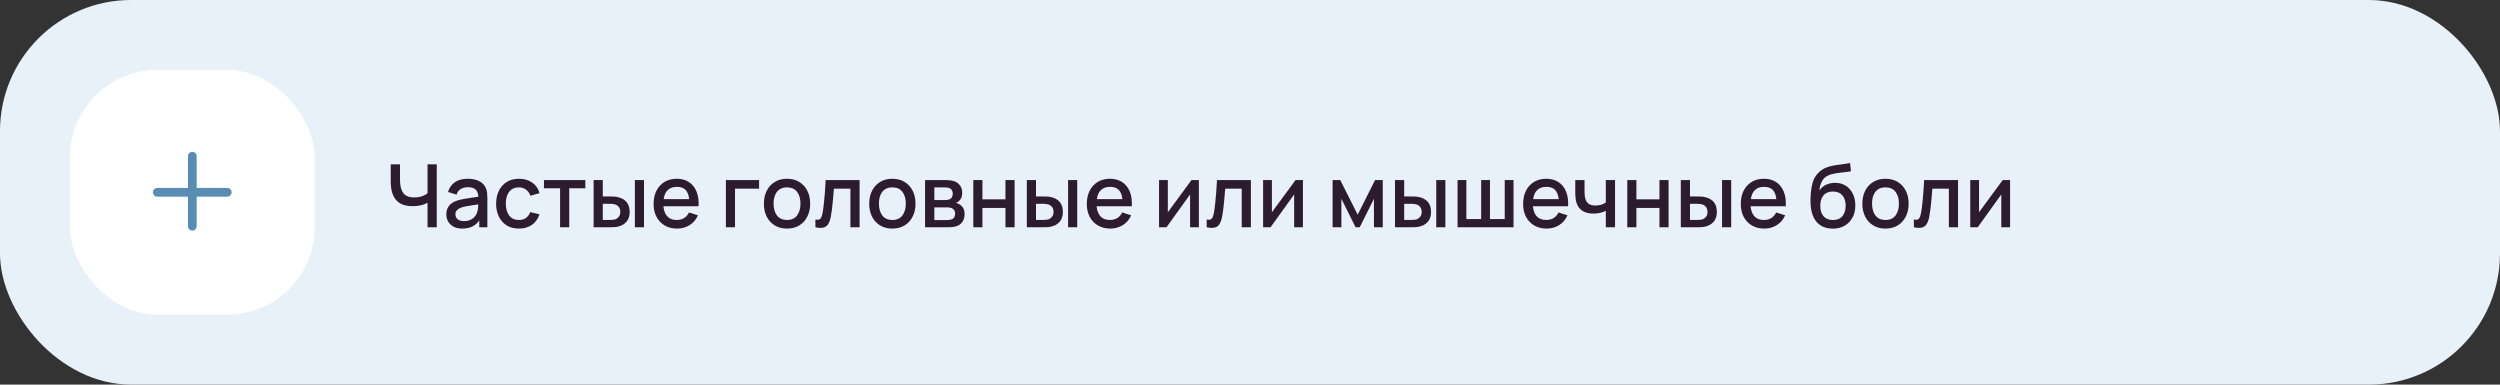
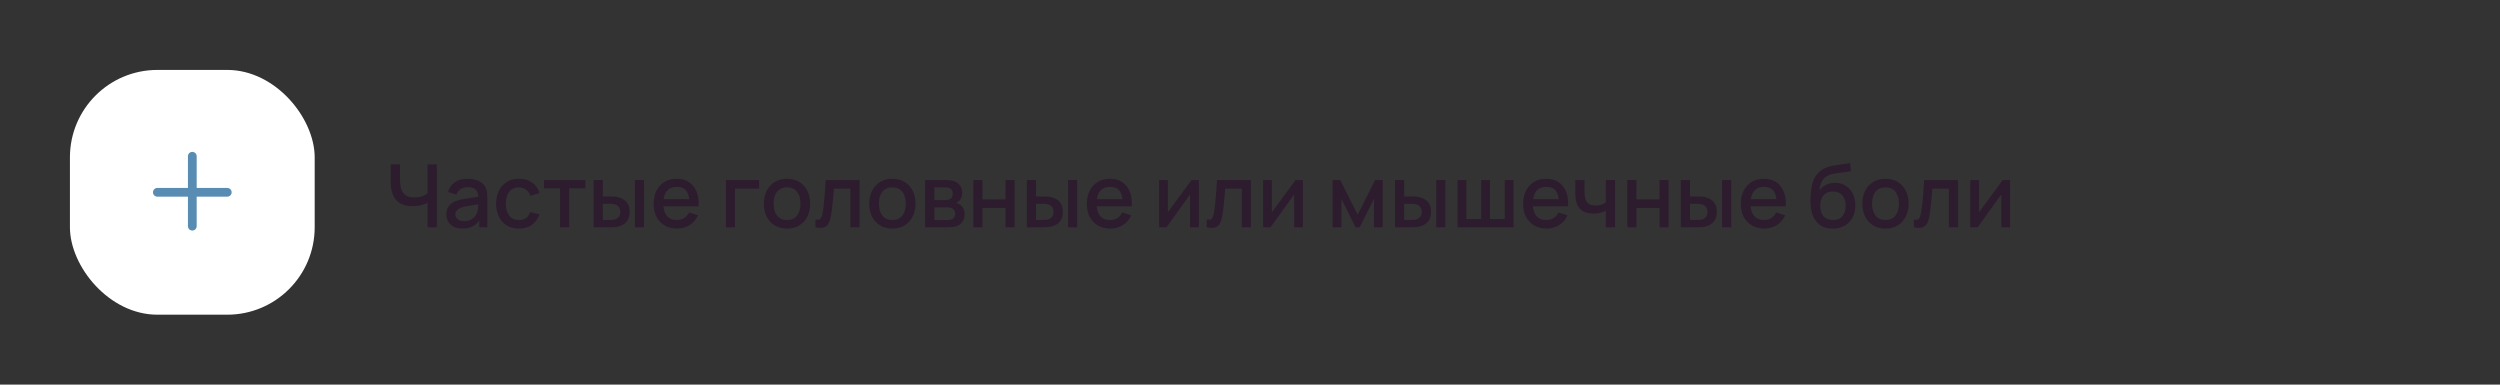
<svg xmlns="http://www.w3.org/2000/svg" width="572" height="88" viewBox="0 0 572 88" fill="none">
  <rect x="0" y="0" width="572" height="88" fill="#333333" stroke="none" />
-   <rect width="572" height="88" rx="30" fill="#E8F1F8" />
  <rect x="16" y="16" width="56" height="56" rx="20" fill="white" />
  <path fill-rule="evenodd" clip-rule="evenodd" d="M45 35.75C45 35.198 44.552 34.75 44 34.75C43.448 34.75 43 35.198 43 35.75V43H36C35.448 43 35 43.448 35 44C35 44.552 35.448 45 36 45H43V51.75C43 52.302 43.448 52.75 44 52.75C44.552 52.75 45 52.302 45 51.75V45H52C52.552 45 53 44.552 53 44C53 43.448 52.552 43 52 43H45V35.75Z" fill="#588CB3" />
-   <path d="M97.82 52V45.48L98.21 46.11C97.803 46.437 97.263 46.697 96.59 46.89C95.917 47.077 95.187 47.17 94.4 47.17C93.173 47.17 92.193 46.937 91.46 46.47C90.733 45.997 90.207 45.347 89.88 44.52C89.56 43.693 89.4 42.743 89.4 41.67V37.6H91.52V41C91.52 41.553 91.56 42.08 91.64 42.58C91.72 43.08 91.873 43.527 92.1 43.92C92.327 44.307 92.657 44.613 93.09 44.84C93.523 45.06 94.09 45.17 94.79 45.17C95.603 45.17 96.3 45.04 96.88 44.78C97.46 44.513 97.877 44.23 98.13 43.93L97.82 45.13V37.6H99.93V52H97.82ZM105.77 52.3C104.97 52.3 104.3 52.153 103.76 51.86C103.22 51.56 102.81 51.167 102.53 50.68C102.257 50.187 102.12 49.647 102.12 49.06C102.12 48.513 102.217 48.033 102.41 47.62C102.604 47.207 102.89 46.857 103.27 46.57C103.65 46.277 104.117 46.04 104.67 45.86C105.15 45.72 105.694 45.597 106.3 45.49C106.907 45.383 107.544 45.283 108.21 45.19C108.884 45.097 109.55 45.003 110.21 44.91L109.45 45.33C109.464 44.483 109.284 43.857 108.91 43.45C108.544 43.037 107.91 42.83 107.01 42.83C106.444 42.83 105.924 42.963 105.45 43.23C104.977 43.49 104.647 43.923 104.46 44.53L102.51 43.93C102.777 43.003 103.284 42.267 104.03 41.72C104.784 41.173 105.784 40.9 107.03 40.9C107.997 40.9 108.837 41.067 109.55 41.4C110.27 41.727 110.797 42.247 111.13 42.96C111.304 43.313 111.41 43.687 111.45 44.08C111.49 44.473 111.51 44.897 111.51 45.35V52H109.66V49.53L110.02 49.85C109.574 50.677 109.004 51.293 108.31 51.7C107.624 52.1 106.777 52.3 105.77 52.3ZM106.14 50.59C106.734 50.59 107.244 50.487 107.67 50.28C108.097 50.067 108.44 49.797 108.7 49.47C108.96 49.143 109.13 48.803 109.21 48.45C109.324 48.13 109.387 47.77 109.4 47.37C109.42 46.97 109.43 46.65 109.43 46.41L110.11 46.66C109.45 46.76 108.85 46.85 108.31 46.93C107.77 47.01 107.28 47.09 106.84 47.17C106.407 47.243 106.02 47.333 105.68 47.44C105.394 47.54 105.137 47.66 104.91 47.8C104.69 47.94 104.514 48.11 104.38 48.31C104.254 48.51 104.19 48.753 104.19 49.04C104.19 49.32 104.26 49.58 104.4 49.82C104.54 50.053 104.754 50.24 105.04 50.38C105.327 50.52 105.694 50.59 106.14 50.59ZM118.727 52.3C117.62 52.3 116.68 52.053 115.907 51.56C115.134 51.067 114.54 50.39 114.127 49.53C113.72 48.67 113.514 47.693 113.507 46.6C113.514 45.487 113.727 44.503 114.147 43.65C114.567 42.79 115.167 42.117 115.947 41.63C116.727 41.143 117.664 40.9 118.757 40.9C119.937 40.9 120.944 41.193 121.777 41.78C122.617 42.367 123.17 43.17 123.437 44.19L121.357 44.79C121.15 44.183 120.81 43.713 120.337 43.38C119.87 43.04 119.334 42.87 118.727 42.87C118.04 42.87 117.477 43.033 117.037 43.36C116.597 43.68 116.27 44.12 116.057 44.68C115.844 45.24 115.734 45.88 115.727 46.6C115.734 47.713 115.987 48.613 116.487 49.3C116.994 49.987 117.74 50.33 118.727 50.33C119.4 50.33 119.944 50.177 120.357 49.87C120.777 49.557 121.097 49.11 121.317 48.53L123.437 49.03C123.084 50.083 122.5 50.893 121.687 51.46C120.874 52.02 119.887 52.3 118.727 52.3ZM128.147 52V43.08H124.457V41.2H133.927V43.08H130.237V52H128.147ZM135.816 52V41.2H137.916V44.95H139.336C139.642 44.95 139.972 44.957 140.326 44.97C140.679 44.983 140.979 45.017 141.226 45.07C141.806 45.19 142.309 45.39 142.736 45.67C143.162 45.95 143.489 46.323 143.716 46.79C143.949 47.25 144.066 47.817 144.066 48.49C144.066 49.43 143.822 50.18 143.336 50.74C142.849 51.293 142.189 51.667 141.356 51.86C141.089 51.92 140.772 51.96 140.406 51.98C140.046 51.993 139.712 52 139.406 52H135.816ZM137.916 50.32H139.526C139.699 50.32 139.892 50.313 140.106 50.3C140.319 50.287 140.516 50.257 140.696 50.21C141.009 50.117 141.292 49.927 141.546 49.64C141.799 49.353 141.926 48.97 141.926 48.49C141.926 47.997 141.799 47.603 141.546 47.31C141.299 47.017 140.986 46.827 140.606 46.74C140.432 46.693 140.249 46.663 140.056 46.65C139.869 46.637 139.692 46.63 139.526 46.63H137.916V50.32ZM145.256 52V41.2H147.346V52H145.256ZM154.932 52.3C153.859 52.3 152.916 52.067 152.102 51.6C151.296 51.127 150.666 50.47 150.212 49.63C149.766 48.783 149.542 47.803 149.542 46.69C149.542 45.51 149.762 44.487 150.202 43.62C150.649 42.753 151.269 42.083 152.062 41.61C152.856 41.137 153.779 40.9 154.832 40.9C155.932 40.9 156.869 41.157 157.642 41.67C158.416 42.177 158.992 42.9 159.372 43.84C159.759 44.78 159.912 45.897 159.832 47.19H157.742V46.43C157.729 45.177 157.489 44.25 157.022 43.65C156.562 43.05 155.859 42.75 154.912 42.75C153.866 42.75 153.079 43.08 152.552 43.74C152.026 44.4 151.762 45.353 151.762 46.6C151.762 47.787 152.026 48.707 152.552 49.36C153.079 50.007 153.839 50.33 154.832 50.33C155.486 50.33 156.049 50.183 156.522 49.89C157.002 49.59 157.376 49.163 157.642 48.61L159.692 49.26C159.272 50.227 158.636 50.977 157.782 51.51C156.929 52.037 155.979 52.3 154.932 52.3ZM151.082 47.19V45.56H158.792V47.19H151.082ZM166.08 52V41.2H173.68V43.17H168.17V52H166.08ZM180.067 52.3C178.987 52.3 178.05 52.057 177.257 51.57C176.463 51.083 175.85 50.413 175.417 49.56C174.99 48.7 174.777 47.71 174.777 46.59C174.777 45.463 174.997 44.473 175.437 43.62C175.877 42.76 176.493 42.093 177.287 41.62C178.08 41.14 179.007 40.9 180.067 40.9C181.147 40.9 182.083 41.143 182.877 41.63C183.67 42.117 184.283 42.787 184.717 43.64C185.15 44.493 185.367 45.477 185.367 46.59C185.367 47.717 185.147 48.71 184.707 49.57C184.273 50.423 183.66 51.093 182.867 51.58C182.073 52.06 181.14 52.3 180.067 52.3ZM180.067 50.33C181.1 50.33 181.87 49.983 182.377 49.29C182.89 48.59 183.147 47.69 183.147 46.59C183.147 45.463 182.887 44.563 182.367 43.89C181.853 43.21 181.087 42.87 180.067 42.87C179.367 42.87 178.79 43.03 178.337 43.35C177.883 43.663 177.547 44.1 177.327 44.66C177.107 45.213 176.997 45.857 176.997 46.59C176.997 47.723 177.257 48.63 177.777 49.31C178.297 49.99 179.06 50.33 180.067 50.33ZM186.564 52V50.23C186.964 50.303 187.267 50.293 187.474 50.2C187.687 50.1 187.844 49.92 187.944 49.66C188.051 49.4 188.141 49.063 188.214 48.65C188.327 48.043 188.424 47.353 188.504 46.58C188.591 45.8 188.667 44.957 188.734 44.05C188.801 43.143 188.861 42.193 188.914 41.2H196.674V52H194.574V43.17H190.794C190.754 43.697 190.707 44.257 190.654 44.85C190.607 45.437 190.554 46.02 190.494 46.6C190.434 47.18 190.371 47.723 190.304 48.23C190.237 48.737 190.167 49.17 190.094 49.53C189.961 50.25 189.764 50.823 189.504 51.25C189.251 51.67 188.891 51.94 188.424 52.06C187.957 52.187 187.337 52.167 186.564 52ZM204.168 52.3C203.088 52.3 202.151 52.057 201.358 51.57C200.565 51.083 199.951 50.413 199.518 49.56C199.091 48.7 198.878 47.71 198.878 46.59C198.878 45.463 199.098 44.473 199.538 43.62C199.978 42.76 200.595 42.093 201.388 41.62C202.181 41.14 203.108 40.9 204.168 40.9C205.248 40.9 206.185 41.143 206.978 41.63C207.771 42.117 208.385 42.787 208.818 43.64C209.251 44.493 209.468 45.477 209.468 46.59C209.468 47.717 209.248 48.71 208.808 49.57C208.375 50.423 207.761 51.093 206.968 51.58C206.175 52.06 205.241 52.3 204.168 52.3ZM204.168 50.33C205.201 50.33 205.971 49.983 206.478 49.29C206.991 48.59 207.248 47.69 207.248 46.59C207.248 45.463 206.988 44.563 206.468 43.89C205.955 43.21 205.188 42.87 204.168 42.87C203.468 42.87 202.891 43.03 202.438 43.35C201.985 43.663 201.648 44.1 201.428 44.66C201.208 45.213 201.098 45.857 201.098 46.59C201.098 47.723 201.358 48.63 201.878 49.31C202.398 49.99 203.161 50.33 204.168 50.33ZM211.656 52V41.2H216.406C216.719 41.2 217.032 41.22 217.346 41.26C217.659 41.293 217.936 41.343 218.176 41.41C218.722 41.563 219.189 41.87 219.576 42.33C219.962 42.783 220.156 43.39 220.156 44.15C220.156 44.583 220.089 44.95 219.956 45.25C219.822 45.543 219.639 45.797 219.406 46.01C219.299 46.103 219.186 46.187 219.066 46.26C218.946 46.333 218.826 46.39 218.706 46.43C218.952 46.47 219.196 46.557 219.436 46.69C219.802 46.883 220.102 47.163 220.336 47.53C220.576 47.89 220.696 48.373 220.696 48.98C220.696 49.707 220.519 50.317 220.166 50.81C219.812 51.297 219.312 51.63 218.666 51.81C218.412 51.883 218.126 51.933 217.806 51.96C217.492 51.987 217.179 52 216.866 52H211.656ZM213.776 50.35H216.736C216.876 50.35 217.036 50.337 217.216 50.31C217.396 50.283 217.556 50.247 217.696 50.2C217.996 50.107 218.209 49.937 218.336 49.69C218.469 49.443 218.536 49.18 218.536 48.9C218.536 48.52 218.436 48.217 218.236 47.99C218.036 47.757 217.782 47.607 217.476 47.54C217.342 47.493 217.196 47.467 217.036 47.46C216.876 47.453 216.739 47.45 216.626 47.45H213.776V50.35ZM213.776 45.77H216.116C216.309 45.77 216.506 45.76 216.706 45.74C216.906 45.713 217.079 45.67 217.226 45.61C217.486 45.51 217.679 45.343 217.806 45.11C217.932 44.87 217.996 44.61 217.996 44.33C217.996 44.023 217.926 43.75 217.786 43.51C217.646 43.27 217.436 43.103 217.156 43.01C216.962 42.943 216.739 42.907 216.486 42.9C216.239 42.887 216.082 42.88 216.016 42.88H213.776V45.77ZM222.691 52V41.2H224.781V45.61H230.051V41.2H232.141V52H230.051V47.58H224.781V52H222.691ZM234.937 52V41.2H237.037V44.95H238.457C238.764 44.95 239.094 44.957 239.447 44.97C239.8 44.983 240.1 45.017 240.347 45.07C240.927 45.19 241.43 45.39 241.857 45.67C242.284 45.95 242.61 46.323 242.837 46.79C243.07 47.25 243.187 47.817 243.187 48.49C243.187 49.43 242.944 50.18 242.457 50.74C241.97 51.293 241.31 51.667 240.477 51.86C240.21 51.92 239.894 51.96 239.527 51.98C239.167 51.993 238.834 52 238.527 52H234.937ZM237.037 50.32H238.647C238.82 50.32 239.014 50.313 239.227 50.3C239.44 50.287 239.637 50.257 239.817 50.21C240.13 50.117 240.414 49.927 240.667 49.64C240.92 49.353 241.047 48.97 241.047 48.49C241.047 47.997 240.92 47.603 240.667 47.31C240.42 47.017 240.107 46.827 239.727 46.74C239.554 46.693 239.37 46.663 239.177 46.65C238.99 46.637 238.814 46.63 238.647 46.63H237.037V50.32ZM244.377 52V41.2H246.467V52H244.377ZM254.053 52.3C252.98 52.3 252.037 52.067 251.223 51.6C250.417 51.127 249.787 50.47 249.333 49.63C248.887 48.783 248.663 47.803 248.663 46.69C248.663 45.51 248.883 44.487 249.323 43.62C249.77 42.753 250.39 42.083 251.183 41.61C251.977 41.137 252.9 40.9 253.953 40.9C255.053 40.9 255.99 41.157 256.763 41.67C257.537 42.177 258.113 42.9 258.493 43.84C258.88 44.78 259.033 45.897 258.953 47.19H256.863V46.43C256.85 45.177 256.61 44.25 256.143 43.65C255.683 43.05 254.98 42.75 254.033 42.75C252.987 42.75 252.2 43.08 251.673 43.74C251.147 44.4 250.883 45.353 250.883 46.6C250.883 47.787 251.147 48.707 251.673 49.36C252.2 50.007 252.96 50.33 253.953 50.33C254.607 50.33 255.17 50.183 255.643 49.89C256.123 49.59 256.497 49.163 256.763 48.61L258.813 49.26C258.393 50.227 257.757 50.977 256.903 51.51C256.05 52.037 255.1 52.3 254.053 52.3ZM250.203 47.19V45.56H257.913V47.19H250.203ZM274.301 41.2V52H272.291V44.49L266.891 52H265.191V41.2H267.201V48.56L272.611 41.2H274.301ZM276.095 52V50.23C276.495 50.303 276.799 50.293 277.005 50.2C277.219 50.1 277.375 49.92 277.475 49.66C277.582 49.4 277.672 49.063 277.745 48.65C277.859 48.043 277.955 47.353 278.035 46.58C278.122 45.8 278.199 44.957 278.265 44.05C278.332 43.143 278.392 42.193 278.445 41.2H286.205V52H284.105V43.17H280.325C280.285 43.697 280.239 44.257 280.185 44.85C280.139 45.437 280.085 46.02 280.025 46.6C279.965 47.18 279.902 47.723 279.835 48.23C279.769 48.737 279.699 49.17 279.625 49.53C279.492 50.25 279.295 50.823 279.035 51.25C278.782 51.67 278.422 51.94 277.955 52.06C277.489 52.187 276.869 52.167 276.095 52ZM298.109 41.2V52H296.099V44.49L290.699 52H288.999V41.2H291.009V48.56L296.419 41.2H298.109ZM304.898 52V41.2H306.648L310.638 49.12L314.618 41.2H316.378V52H314.358V45.48L311.108 52H310.158L306.908 45.48V52H304.898ZM319.175 52V41.2H321.275V44.95H322.695C323.002 44.95 323.332 44.957 323.685 44.97C324.038 44.983 324.338 45.017 324.585 45.07C325.165 45.19 325.668 45.39 326.095 45.67C326.522 45.95 326.848 46.323 327.075 46.79C327.308 47.25 327.425 47.817 327.425 48.49C327.425 49.43 327.182 50.18 326.695 50.74C326.208 51.293 325.548 51.667 324.715 51.86C324.448 51.92 324.132 51.96 323.765 51.98C323.405 51.993 323.072 52 322.765 52H319.175ZM321.275 50.32H322.885C323.058 50.32 323.252 50.313 323.465 50.3C323.678 50.287 323.875 50.257 324.055 50.21C324.368 50.117 324.652 49.927 324.905 49.64C325.158 49.353 325.285 48.97 325.285 48.49C325.285 47.997 325.158 47.603 324.905 47.31C324.658 47.017 324.345 46.827 323.965 46.74C323.792 46.693 323.608 46.663 323.415 46.65C323.228 46.637 323.052 46.63 322.885 46.63H321.275V50.32ZM328.615 52V41.2H330.705V52H328.615ZM333.492 52V41.2H335.502V50.12H338.892V41.2H340.902V50.12H344.282V41.2H346.292V52H333.492ZM353.878 52.3C352.804 52.3 351.861 52.067 351.048 51.6C350.241 51.127 349.611 50.47 349.157 49.63C348.711 48.783 348.488 47.803 348.488 46.69C348.488 45.51 348.708 44.487 349.148 43.62C349.594 42.753 350.214 42.083 351.008 41.61C351.801 41.137 352.724 40.9 353.778 40.9C354.878 40.9 355.814 41.157 356.588 41.67C357.361 42.177 357.938 42.9 358.318 43.84C358.704 44.78 358.858 45.897 358.778 47.19H356.688V46.43C356.674 45.177 356.434 44.25 355.968 43.65C355.508 43.05 354.804 42.75 353.858 42.75C352.811 42.75 352.024 43.08 351.498 43.74C350.971 44.4 350.708 45.353 350.708 46.6C350.708 47.787 350.971 48.707 351.498 49.36C352.024 50.007 352.784 50.33 353.778 50.33C354.431 50.33 354.994 50.183 355.468 49.89C355.948 49.59 356.321 49.163 356.588 48.61L358.638 49.26C358.218 50.227 357.581 50.977 356.728 51.51C355.874 52.037 354.924 52.3 353.878 52.3ZM350.028 47.19V45.56H357.737V47.19H350.028ZM367.411 52V48.24C367.044 48.427 366.614 48.58 366.121 48.7C365.628 48.813 365.108 48.87 364.561 48.87C363.454 48.87 362.564 48.623 361.891 48.13C361.224 47.63 360.791 46.91 360.591 45.97C360.538 45.69 360.498 45.403 360.471 45.11C360.444 44.81 360.428 44.537 360.421 44.29C360.421 44.043 360.421 43.86 360.421 43.74V41.2H362.541V43.74C362.541 43.913 362.548 44.143 362.561 44.43C362.574 44.71 362.611 44.983 362.671 45.25C362.798 45.85 363.051 46.297 363.431 46.59C363.811 46.877 364.348 47.02 365.041 47.02C365.541 47.02 365.991 46.957 366.391 46.83C366.798 46.697 367.138 46.527 367.411 46.32V41.2H369.521V52H367.411ZM372.32 52V41.2H374.41V45.61H379.68V41.2H381.77V52H379.68V47.58H374.41V52H372.32ZM384.566 52V41.2H386.666V44.95H388.086C388.392 44.95 388.722 44.957 389.076 44.97C389.429 44.983 389.729 45.017 389.976 45.07C390.556 45.19 391.059 45.39 391.486 45.67C391.912 45.95 392.239 46.323 392.466 46.79C392.699 47.25 392.816 47.817 392.816 48.49C392.816 49.43 392.572 50.18 392.086 50.74C391.599 51.293 390.939 51.667 390.106 51.86C389.839 51.92 389.522 51.96 389.156 51.98C388.796 51.993 388.462 52 388.156 52H384.566ZM386.666 50.32H388.276C388.449 50.32 388.642 50.313 388.856 50.3C389.069 50.287 389.266 50.257 389.446 50.21C389.759 50.117 390.042 49.927 390.296 49.64C390.549 49.353 390.676 48.97 390.676 48.49C390.676 47.997 390.549 47.603 390.296 47.31C390.049 47.017 389.736 46.827 389.356 46.74C389.182 46.693 388.999 46.663 388.806 46.65C388.619 46.637 388.442 46.63 388.276 46.63H386.666V50.32ZM394.006 52V41.2H396.096V52H394.006ZM403.682 52.3C402.609 52.3 401.666 52.067 400.852 51.6C400.046 51.127 399.416 50.47 398.962 49.63C398.516 48.783 398.292 47.803 398.292 46.69C398.292 45.51 398.512 44.487 398.952 43.62C399.399 42.753 400.019 42.083 400.812 41.61C401.606 41.137 402.529 40.9 403.582 40.9C404.682 40.9 405.619 41.157 406.392 41.67C407.166 42.177 407.742 42.9 408.122 43.84C408.509 44.78 408.662 45.897 408.582 47.19H406.492V46.43C406.479 45.177 406.239 44.25 405.772 43.65C405.312 43.05 404.609 42.75 403.662 42.75C402.616 42.75 401.829 43.08 401.302 43.74C400.776 44.4 400.512 45.353 400.512 46.6C400.512 47.787 400.776 48.707 401.302 49.36C401.829 50.007 402.589 50.33 403.582 50.33C404.236 50.33 404.799 50.183 405.272 49.89C405.752 49.59 406.126 49.163 406.392 48.61L408.442 49.26C408.022 50.227 407.386 50.977 406.532 51.51C405.679 52.037 404.729 52.3 403.682 52.3ZM399.832 47.19V45.56H407.542V47.19H399.832ZM419.27 52.31C418.243 52.303 417.37 52.08 416.65 51.64C415.93 51.2 415.366 50.567 414.96 49.74C414.56 48.907 414.326 47.903 414.26 46.73C414.226 46.163 414.23 45.537 414.27 44.85C414.31 44.157 414.383 43.487 414.49 42.84C414.603 42.193 414.746 41.653 414.92 41.22C415.113 40.74 415.376 40.3 415.71 39.9C416.043 39.493 416.41 39.153 416.81 38.88C417.236 38.587 417.71 38.36 418.23 38.2C418.75 38.033 419.293 37.903 419.86 37.81C420.433 37.717 421.01 37.637 421.59 37.57C422.176 37.497 422.746 37.407 423.3 37.3L423.5 39.17C423.133 39.257 422.7 39.327 422.2 39.38C421.706 39.433 421.193 39.493 420.66 39.56C420.133 39.627 419.63 39.72 419.15 39.84C418.67 39.96 418.253 40.13 417.9 40.35C417.4 40.657 417.016 41.103 416.75 41.69C416.49 42.277 416.333 42.913 416.28 43.6C416.693 42.973 417.22 42.523 417.86 42.25C418.5 41.97 419.163 41.83 419.85 41.83C420.81 41.83 421.636 42.057 422.33 42.51C423.03 42.963 423.566 43.58 423.94 44.36C424.313 45.14 424.5 46.023 424.5 47.01C424.5 48.077 424.28 49.01 423.84 49.81C423.406 50.603 422.796 51.223 422.01 51.67C421.223 52.11 420.31 52.323 419.27 52.31ZM419.38 50.34C420.34 50.34 421.063 50.043 421.55 49.45C422.043 48.857 422.29 48.067 422.29 47.08C422.29 46.067 422.036 45.27 421.53 44.69C421.023 44.11 420.306 43.82 419.38 43.82C418.44 43.82 417.72 44.11 417.22 44.69C416.726 45.27 416.48 46.067 416.48 47.08C416.48 48.107 416.73 48.907 417.23 49.48C417.73 50.053 418.446 50.34 419.38 50.34ZM431.395 52.3C430.315 52.3 429.378 52.057 428.585 51.57C427.791 51.083 427.178 50.413 426.745 49.56C426.318 48.7 426.105 47.71 426.105 46.59C426.105 45.463 426.325 44.473 426.765 43.62C427.205 42.76 427.821 42.093 428.615 41.62C429.408 41.14 430.335 40.9 431.395 40.9C432.475 40.9 433.411 41.143 434.205 41.63C434.998 42.117 435.611 42.787 436.045 43.64C436.478 44.493 436.695 45.477 436.695 46.59C436.695 47.717 436.475 48.71 436.035 49.57C435.601 50.423 434.988 51.093 434.195 51.58C433.401 52.06 432.468 52.3 431.395 52.3ZM431.395 50.33C432.428 50.33 433.198 49.983 433.705 49.29C434.218 48.59 434.475 47.69 434.475 46.59C434.475 45.463 434.215 44.563 433.695 43.89C433.181 43.21 432.415 42.87 431.395 42.87C430.695 42.87 430.118 43.03 429.665 43.35C429.211 43.663 428.875 44.1 428.655 44.66C428.435 45.213 428.325 45.857 428.325 46.59C428.325 47.723 428.585 48.63 429.105 49.31C429.625 49.99 430.388 50.33 431.395 50.33ZM437.892 52V50.23C438.292 50.303 438.596 50.293 438.802 50.2C439.016 50.1 439.172 49.92 439.272 49.66C439.379 49.4 439.469 49.063 439.542 48.65C439.656 48.043 439.752 47.353 439.832 46.58C439.919 45.8 439.996 44.957 440.062 44.05C440.129 43.143 440.189 42.193 440.242 41.2H448.002V52H445.902V43.17H442.122C442.082 43.697 442.036 44.257 441.982 44.85C441.936 45.437 441.882 46.02 441.822 46.6C441.762 47.18 441.699 47.723 441.632 48.23C441.566 48.737 441.496 49.17 441.422 49.53C441.289 50.25 441.092 50.823 440.832 51.25C440.579 51.67 440.219 51.94 439.752 52.06C439.286 52.187 438.666 52.167 437.892 52ZM459.906 41.2V52H457.896V44.49L452.496 52H450.796V41.2H452.806V48.56L458.216 41.2H459.906Z" fill="#2D1C2D" />
+   <path d="M97.82 52V45.48L98.21 46.11C97.803 46.437 97.263 46.697 96.59 46.89C95.917 47.077 95.187 47.17 94.4 47.17C93.173 47.17 92.193 46.937 91.46 46.47C90.733 45.997 90.207 45.347 89.88 44.52C89.56 43.693 89.4 42.743 89.4 41.67V37.6H91.52V41C91.52 41.553 91.56 42.08 91.64 42.58C91.72 43.08 91.873 43.527 92.1 43.92C92.327 44.307 92.657 44.613 93.09 44.84C93.523 45.06 94.09 45.17 94.79 45.17C95.603 45.17 96.3 45.04 96.88 44.78C97.46 44.513 97.877 44.23 98.13 43.93L97.82 45.13V37.6H99.93V52H97.82ZM105.77 52.3C104.97 52.3 104.3 52.153 103.76 51.86C103.22 51.56 102.81 51.167 102.53 50.68C102.257 50.187 102.12 49.647 102.12 49.06C102.12 48.513 102.217 48.033 102.41 47.62C102.604 47.207 102.89 46.857 103.27 46.57C103.65 46.277 104.117 46.04 104.67 45.86C105.15 45.72 105.694 45.597 106.3 45.49C106.907 45.383 107.544 45.283 108.21 45.19C108.884 45.097 109.55 45.003 110.21 44.91L109.45 45.33C109.464 44.483 109.284 43.857 108.91 43.45C108.544 43.037 107.91 42.83 107.01 42.83C106.444 42.83 105.924 42.963 105.45 43.23C104.977 43.49 104.647 43.923 104.46 44.53L102.51 43.93C102.777 43.003 103.284 42.267 104.03 41.72C104.784 41.173 105.784 40.9 107.03 40.9C107.997 40.9 108.837 41.067 109.55 41.4C110.27 41.727 110.797 42.247 111.13 42.96C111.304 43.313 111.41 43.687 111.45 44.08C111.49 44.473 111.51 44.897 111.51 45.35V52H109.66V49.53L110.02 49.85C109.574 50.677 109.004 51.293 108.31 51.7C107.624 52.1 106.777 52.3 105.77 52.3ZM106.14 50.59C106.734 50.59 107.244 50.487 107.67 50.28C108.097 50.067 108.44 49.797 108.7 49.47C108.96 49.143 109.13 48.803 109.21 48.45C109.324 48.13 109.387 47.77 109.4 47.37C109.42 46.97 109.43 46.65 109.43 46.41L110.11 46.66C109.45 46.76 108.85 46.85 108.31 46.93C107.77 47.01 107.28 47.09 106.84 47.17C106.407 47.243 106.02 47.333 105.68 47.44C105.394 47.54 105.137 47.66 104.91 47.8C104.69 47.94 104.514 48.11 104.38 48.31C104.254 48.51 104.19 48.753 104.19 49.04C104.19 49.32 104.26 49.58 104.4 49.82C104.54 50.053 104.754 50.24 105.04 50.38C105.327 50.52 105.694 50.59 106.14 50.59ZM118.727 52.3C117.62 52.3 116.68 52.053 115.907 51.56C115.134 51.067 114.54 50.39 114.127 49.53C113.72 48.67 113.514 47.693 113.507 46.6C113.514 45.487 113.727 44.503 114.147 43.65C114.567 42.79 115.167 42.117 115.947 41.63C116.727 41.143 117.664 40.9 118.757 40.9C119.937 40.9 120.944 41.193 121.777 41.78C122.617 42.367 123.17 43.17 123.437 44.19L121.357 44.79C121.15 44.183 120.81 43.713 120.337 43.38C119.87 43.04 119.334 42.87 118.727 42.87C118.04 42.87 117.477 43.033 117.037 43.36C116.597 43.68 116.27 44.12 116.057 44.68C115.844 45.24 115.734 45.88 115.727 46.6C115.734 47.713 115.987 48.613 116.487 49.3C116.994 49.987 117.74 50.33 118.727 50.33C119.4 50.33 119.944 50.177 120.357 49.87C120.777 49.557 121.097 49.11 121.317 48.53L123.437 49.03C123.084 50.083 122.5 50.893 121.687 51.46C120.874 52.02 119.887 52.3 118.727 52.3ZM128.147 52V43.08H124.457V41.2H133.927V43.08H130.237V52H128.147ZM135.816 52V41.2H137.916V44.95H139.336C139.642 44.95 139.972 44.957 140.326 44.97C140.679 44.983 140.979 45.017 141.226 45.07C141.806 45.19 142.309 45.39 142.736 45.67C143.162 45.95 143.489 46.323 143.716 46.79C143.949 47.25 144.066 47.817 144.066 48.49C144.066 49.43 143.822 50.18 143.336 50.74C142.849 51.293 142.189 51.667 141.356 51.86C141.089 51.92 140.772 51.96 140.406 51.98C140.046 51.993 139.712 52 139.406 52H135.816ZM137.916 50.32H139.526C139.699 50.32 139.892 50.313 140.106 50.3C140.319 50.287 140.516 50.257 140.696 50.21C141.009 50.117 141.292 49.927 141.546 49.64C141.799 49.353 141.926 48.97 141.926 48.49C141.926 47.997 141.799 47.603 141.546 47.31C141.299 47.017 140.986 46.827 140.606 46.74C140.432 46.693 140.249 46.663 140.056 46.65C139.869 46.637 139.692 46.63 139.526 46.63H137.916V50.32ZM145.256 52V41.2H147.346V52H145.256ZM154.932 52.3C153.859 52.3 152.916 52.067 152.102 51.6C151.296 51.127 150.666 50.47 150.212 49.63C149.766 48.783 149.542 47.803 149.542 46.69C149.542 45.51 149.762 44.487 150.202 43.62C150.649 42.753 151.269 42.083 152.062 41.61C152.856 41.137 153.779 40.9 154.832 40.9C155.932 40.9 156.869 41.157 157.642 41.67C158.416 42.177 158.992 42.9 159.372 43.84C159.759 44.78 159.912 45.897 159.832 47.19H157.742V46.43C157.729 45.177 157.489 44.25 157.022 43.65C156.562 43.05 155.859 42.75 154.912 42.75C153.866 42.75 153.079 43.08 152.552 43.74C152.026 44.4 151.762 45.353 151.762 46.6C151.762 47.787 152.026 48.707 152.552 49.36C153.079 50.007 153.839 50.33 154.832 50.33C155.486 50.33 156.049 50.183 156.522 49.89C157.002 49.59 157.376 49.163 157.642 48.61L159.692 49.26C159.272 50.227 158.636 50.977 157.782 51.51C156.929 52.037 155.979 52.3 154.932 52.3ZM151.082 47.19V45.56H158.792V47.19H151.082ZM166.08 52V41.2H173.68V43.17H168.17V52H166.08ZM180.067 52.3C178.987 52.3 178.05 52.057 177.257 51.57C176.463 51.083 175.85 50.413 175.417 49.56C174.99 48.7 174.777 47.71 174.777 46.59C174.777 45.463 174.997 44.473 175.437 43.62C175.877 42.76 176.493 42.093 177.287 41.62C178.08 41.14 179.007 40.9 180.067 40.9C181.147 40.9 182.083 41.143 182.877 41.63C183.67 42.117 184.283 42.787 184.717 43.64C185.15 44.493 185.367 45.477 185.367 46.59C185.367 47.717 185.147 48.71 184.707 49.57C184.273 50.423 183.66 51.093 182.867 51.58C182.073 52.06 181.14 52.3 180.067 52.3ZM180.067 50.33C181.1 50.33 181.87 49.983 182.377 49.29C182.89 48.59 183.147 47.69 183.147 46.59C183.147 45.463 182.887 44.563 182.367 43.89C181.853 43.21 181.087 42.87 180.067 42.87C179.367 42.87 178.79 43.03 178.337 43.35C177.883 43.663 177.547 44.1 177.327 44.66C177.107 45.213 176.997 45.857 176.997 46.59C176.997 47.723 177.257 48.63 177.777 49.31C178.297 49.99 179.06 50.33 180.067 50.33ZM186.564 52V50.23C186.964 50.303 187.267 50.293 187.474 50.2C187.687 50.1 187.844 49.92 187.944 49.66C188.051 49.4 188.141 49.063 188.214 48.65C188.327 48.043 188.424 47.353 188.504 46.58C188.591 45.8 188.667 44.957 188.734 44.05C188.801 43.143 188.861 42.193 188.914 41.2H196.674V52H194.574V43.17H190.794C190.754 43.697 190.707 44.257 190.654 44.85C190.607 45.437 190.554 46.02 190.494 46.6C190.434 47.18 190.371 47.723 190.304 48.23C190.237 48.737 190.167 49.17 190.094 49.53C189.961 50.25 189.764 50.823 189.504 51.25C189.251 51.67 188.891 51.94 188.424 52.06C187.957 52.187 187.337 52.167 186.564 52ZM204.168 52.3C203.088 52.3 202.151 52.057 201.358 51.57C200.565 51.083 199.951 50.413 199.518 49.56C199.091 48.7 198.878 47.71 198.878 46.59C198.878 45.463 199.098 44.473 199.538 43.62C199.978 42.76 200.595 42.093 201.388 41.62C202.181 41.14 203.108 40.9 204.168 40.9C205.248 40.9 206.185 41.143 206.978 41.63C207.771 42.117 208.385 42.787 208.818 43.64C209.251 44.493 209.468 45.477 209.468 46.59C209.468 47.717 209.248 48.71 208.808 49.57C208.375 50.423 207.761 51.093 206.968 51.58C206.175 52.06 205.241 52.3 204.168 52.3ZM204.168 50.33C205.201 50.33 205.971 49.983 206.478 49.29C206.991 48.59 207.248 47.69 207.248 46.59C207.248 45.463 206.988 44.563 206.468 43.89C205.955 43.21 205.188 42.87 204.168 42.87C203.468 42.87 202.891 43.03 202.438 43.35C201.985 43.663 201.648 44.1 201.428 44.66C201.208 45.213 201.098 45.857 201.098 46.59C201.098 47.723 201.358 48.63 201.878 49.31C202.398 49.99 203.161 50.33 204.168 50.33ZM211.656 52V41.2H216.406C216.719 41.2 217.032 41.22 217.346 41.26C217.659 41.293 217.936 41.343 218.176 41.41C218.722 41.563 219.189 41.87 219.576 42.33C219.962 42.783 220.156 43.39 220.156 44.15C220.156 44.583 220.089 44.95 219.956 45.25C219.822 45.543 219.639 45.797 219.406 46.01C219.299 46.103 219.186 46.187 219.066 46.26C218.946 46.333 218.826 46.39 218.706 46.43C218.952 46.47 219.196 46.557 219.436 46.69C219.802 46.883 220.102 47.163 220.336 47.53C220.576 47.89 220.696 48.373 220.696 48.98C220.696 49.707 220.519 50.317 220.166 50.81C219.812 51.297 219.312 51.63 218.666 51.81C218.412 51.883 218.126 51.933 217.806 51.96C217.492 51.987 217.179 52 216.866 52H211.656ZM213.776 50.35H216.736C216.876 50.35 217.036 50.337 217.216 50.31C217.396 50.283 217.556 50.247 217.696 50.2C217.996 50.107 218.209 49.937 218.336 49.69C218.469 49.443 218.536 49.18 218.536 48.9C218.536 48.52 218.436 48.217 218.236 47.99C218.036 47.757 217.782 47.607 217.476 47.54C217.342 47.493 217.196 47.467 217.036 47.46C216.876 47.453 216.739 47.45 216.626 47.45H213.776V50.35ZM213.776 45.77H216.116C216.309 45.77 216.506 45.76 216.706 45.74C216.906 45.713 217.079 45.67 217.226 45.61C217.486 45.51 217.679 45.343 217.806 45.11C217.932 44.87 217.996 44.61 217.996 44.33C217.996 44.023 217.926 43.75 217.786 43.51C217.646 43.27 217.436 43.103 217.156 43.01C216.962 42.943 216.739 42.907 216.486 42.9C216.239 42.887 216.082 42.88 216.016 42.88H213.776V45.77ZM222.691 52V41.2H224.781V45.61H230.051V41.2H232.141V52H230.051V47.58H224.781V52H222.691ZM234.937 52V41.2H237.037V44.95H238.457C238.764 44.95 239.094 44.957 239.447 44.97C239.8 44.983 240.1 45.017 240.347 45.07C240.927 45.19 241.43 45.39 241.857 45.67C242.284 45.95 242.61 46.323 242.837 46.79C243.07 47.25 243.187 47.817 243.187 48.49C243.187 49.43 242.944 50.18 242.457 50.74C241.97 51.293 241.31 51.667 240.477 51.86C240.21 51.92 239.894 51.96 239.527 51.98C239.167 51.993 238.834 52 238.527 52H234.937ZM237.037 50.32H238.647C238.82 50.32 239.014 50.313 239.227 50.3C239.44 50.287 239.637 50.257 239.817 50.21C240.13 50.117 240.414 49.927 240.667 49.64C240.92 49.353 241.047 48.97 241.047 48.49C241.047 47.997 240.92 47.603 240.667 47.31C240.42 47.017 240.107 46.827 239.727 46.74C239.554 46.693 239.37 46.663 239.177 46.65C238.99 46.637 238.814 46.63 238.647 46.63H237.037V50.32ZM244.377 52V41.2H246.467V52H244.377ZM254.053 52.3C252.98 52.3 252.037 52.067 251.223 51.6C250.417 51.127 249.787 50.47 249.333 49.63C248.887 48.783 248.663 47.803 248.663 46.69C248.663 45.51 248.883 44.487 249.323 43.62C249.77 42.753 250.39 42.083 251.183 41.61C251.977 41.137 252.9 40.9 253.953 40.9C255.053 40.9 255.99 41.157 256.763 41.67C257.537 42.177 258.113 42.9 258.493 43.84C258.88 44.78 259.033 45.897 258.953 47.19H256.863V46.43C256.85 45.177 256.61 44.25 256.143 43.65C255.683 43.05 254.98 42.75 254.033 42.75C252.987 42.75 252.2 43.08 251.673 43.74C251.147 44.4 250.883 45.353 250.883 46.6C250.883 47.787 251.147 48.707 251.673 49.36C252.2 50.007 252.96 50.33 253.953 50.33C254.607 50.33 255.17 50.183 255.643 49.89C256.123 49.59 256.497 49.163 256.763 48.61L258.813 49.26C258.393 50.227 257.757 50.977 256.903 51.51C256.05 52.037 255.1 52.3 254.053 52.3ZM250.203 47.19V45.56H257.913V47.19H250.203ZM274.301 41.2V52H272.291V44.49L266.891 52H265.191V41.2H267.201V48.56L272.611 41.2H274.301ZM276.095 52V50.23C276.495 50.303 276.799 50.293 277.005 50.2C277.219 50.1 277.375 49.92 277.475 49.66C277.582 49.4 277.672 49.063 277.745 48.65C277.859 48.043 277.955 47.353 278.035 46.58C278.122 45.8 278.199 44.957 278.265 44.05C278.332 43.143 278.392 42.193 278.445 41.2H286.205V52H284.105V43.17H280.325C280.285 43.697 280.239 44.257 280.185 44.85C280.139 45.437 280.085 46.02 280.025 46.6C279.965 47.18 279.902 47.723 279.835 48.23C279.769 48.737 279.699 49.17 279.625 49.53C279.492 50.25 279.295 50.823 279.035 51.25C278.782 51.67 278.422 51.94 277.955 52.06C277.489 52.187 276.869 52.167 276.095 52ZM298.109 41.2V52H296.099V44.49L290.699 52H288.999V41.2H291.009V48.56L296.419 41.2H298.109ZM304.898 52V41.2H306.648L310.638 49.12L314.618 41.2H316.378V52H314.358V45.48L311.108 52H310.158L306.908 45.48V52H304.898ZM319.175 52V41.2H321.275V44.95H322.695C323.002 44.95 323.332 44.957 323.685 44.97C324.038 44.983 324.338 45.017 324.585 45.07C325.165 45.19 325.668 45.39 326.095 45.67C326.522 45.95 326.848 46.323 327.075 46.79C327.308 47.25 327.425 47.817 327.425 48.49C327.425 49.43 327.182 50.18 326.695 50.74C326.208 51.293 325.548 51.667 324.715 51.86C324.448 51.92 324.132 51.96 323.765 51.98C323.405 51.993 323.072 52 322.765 52H319.175M321.275 50.32H322.885C323.058 50.32 323.252 50.313 323.465 50.3C323.678 50.287 323.875 50.257 324.055 50.21C324.368 50.117 324.652 49.927 324.905 49.64C325.158 49.353 325.285 48.97 325.285 48.49C325.285 47.997 325.158 47.603 324.905 47.31C324.658 47.017 324.345 46.827 323.965 46.74C323.792 46.693 323.608 46.663 323.415 46.65C323.228 46.637 323.052 46.63 322.885 46.63H321.275V50.32ZM328.615 52V41.2H330.705V52H328.615ZM333.492 52V41.2H335.502V50.12H338.892V41.2H340.902V50.12H344.282V41.2H346.292V52H333.492ZM353.878 52.3C352.804 52.3 351.861 52.067 351.048 51.6C350.241 51.127 349.611 50.47 349.157 49.63C348.711 48.783 348.488 47.803 348.488 46.69C348.488 45.51 348.708 44.487 349.148 43.62C349.594 42.753 350.214 42.083 351.008 41.61C351.801 41.137 352.724 40.9 353.778 40.9C354.878 40.9 355.814 41.157 356.588 41.67C357.361 42.177 357.938 42.9 358.318 43.84C358.704 44.78 358.858 45.897 358.778 47.19H356.688V46.43C356.674 45.177 356.434 44.25 355.968 43.65C355.508 43.05 354.804 42.75 353.858 42.75C352.811 42.75 352.024 43.08 351.498 43.74C350.971 44.4 350.708 45.353 350.708 46.6C350.708 47.787 350.971 48.707 351.498 49.36C352.024 50.007 352.784 50.33 353.778 50.33C354.431 50.33 354.994 50.183 355.468 49.89C355.948 49.59 356.321 49.163 356.588 48.61L358.638 49.26C358.218 50.227 357.581 50.977 356.728 51.51C355.874 52.037 354.924 52.3 353.878 52.3ZM350.028 47.19V45.56H357.737V47.19H350.028ZM367.411 52V48.24C367.044 48.427 366.614 48.58 366.121 48.7C365.628 48.813 365.108 48.87 364.561 48.87C363.454 48.87 362.564 48.623 361.891 48.13C361.224 47.63 360.791 46.91 360.591 45.97C360.538 45.69 360.498 45.403 360.471 45.11C360.444 44.81 360.428 44.537 360.421 44.29C360.421 44.043 360.421 43.86 360.421 43.74V41.2H362.541V43.74C362.541 43.913 362.548 44.143 362.561 44.43C362.574 44.71 362.611 44.983 362.671 45.25C362.798 45.85 363.051 46.297 363.431 46.59C363.811 46.877 364.348 47.02 365.041 47.02C365.541 47.02 365.991 46.957 366.391 46.83C366.798 46.697 367.138 46.527 367.411 46.32V41.2H369.521V52H367.411ZM372.32 52V41.2H374.41V45.61H379.68V41.2H381.77V52H379.68V47.58H374.41V52H372.32ZM384.566 52V41.2H386.666V44.95H388.086C388.392 44.95 388.722 44.957 389.076 44.97C389.429 44.983 389.729 45.017 389.976 45.07C390.556 45.19 391.059 45.39 391.486 45.67C391.912 45.95 392.239 46.323 392.466 46.79C392.699 47.25 392.816 47.817 392.816 48.49C392.816 49.43 392.572 50.18 392.086 50.74C391.599 51.293 390.939 51.667 390.106 51.86C389.839 51.92 389.522 51.96 389.156 51.98C388.796 51.993 388.462 52 388.156 52H384.566ZM386.666 50.32H388.276C388.449 50.32 388.642 50.313 388.856 50.3C389.069 50.287 389.266 50.257 389.446 50.21C389.759 50.117 390.042 49.927 390.296 49.64C390.549 49.353 390.676 48.97 390.676 48.49C390.676 47.997 390.549 47.603 390.296 47.31C390.049 47.017 389.736 46.827 389.356 46.74C389.182 46.693 388.999 46.663 388.806 46.65C388.619 46.637 388.442 46.63 388.276 46.63H386.666V50.32ZM394.006 52V41.2H396.096V52H394.006ZM403.682 52.3C402.609 52.3 401.666 52.067 400.852 51.6C400.046 51.127 399.416 50.47 398.962 49.63C398.516 48.783 398.292 47.803 398.292 46.69C398.292 45.51 398.512 44.487 398.952 43.62C399.399 42.753 400.019 42.083 400.812 41.61C401.606 41.137 402.529 40.9 403.582 40.9C404.682 40.9 405.619 41.157 406.392 41.67C407.166 42.177 407.742 42.9 408.122 43.84C408.509 44.78 408.662 45.897 408.582 47.19H406.492V46.43C406.479 45.177 406.239 44.25 405.772 43.65C405.312 43.05 404.609 42.75 403.662 42.75C402.616 42.75 401.829 43.08 401.302 43.74C400.776 44.4 400.512 45.353 400.512 46.6C400.512 47.787 400.776 48.707 401.302 49.36C401.829 50.007 402.589 50.33 403.582 50.33C404.236 50.33 404.799 50.183 405.272 49.89C405.752 49.59 406.126 49.163 406.392 48.61L408.442 49.26C408.022 50.227 407.386 50.977 406.532 51.51C405.679 52.037 404.729 52.3 403.682 52.3ZM399.832 47.19V45.56H407.542V47.19H399.832ZM419.27 52.31C418.243 52.303 417.37 52.08 416.65 51.64C415.93 51.2 415.366 50.567 414.96 49.74C414.56 48.907 414.326 47.903 414.26 46.73C414.226 46.163 414.23 45.537 414.27 44.85C414.31 44.157 414.383 43.487 414.49 42.84C414.603 42.193 414.746 41.653 414.92 41.22C415.113 40.74 415.376 40.3 415.71 39.9C416.043 39.493 416.41 39.153 416.81 38.88C417.236 38.587 417.71 38.36 418.23 38.2C418.75 38.033 419.293 37.903 419.86 37.81C420.433 37.717 421.01 37.637 421.59 37.57C422.176 37.497 422.746 37.407 423.3 37.3L423.5 39.17C423.133 39.257 422.7 39.327 422.2 39.38C421.706 39.433 421.193 39.493 420.66 39.56C420.133 39.627 419.63 39.72 419.15 39.84C418.67 39.96 418.253 40.13 417.9 40.35C417.4 40.657 417.016 41.103 416.75 41.69C416.49 42.277 416.333 42.913 416.28 43.6C416.693 42.973 417.22 42.523 417.86 42.25C418.5 41.97 419.163 41.83 419.85 41.83C420.81 41.83 421.636 42.057 422.33 42.51C423.03 42.963 423.566 43.58 423.94 44.36C424.313 45.14 424.5 46.023 424.5 47.01C424.5 48.077 424.28 49.01 423.84 49.81C423.406 50.603 422.796 51.223 422.01 51.67C421.223 52.11 420.31 52.323 419.27 52.31ZM419.38 50.34C420.34 50.34 421.063 50.043 421.55 49.45C422.043 48.857 422.29 48.067 422.29 47.08C422.29 46.067 422.036 45.27 421.53 44.69C421.023 44.11 420.306 43.82 419.38 43.82C418.44 43.82 417.72 44.11 417.22 44.69C416.726 45.27 416.48 46.067 416.48 47.08C416.48 48.107 416.73 48.907 417.23 49.48C417.73 50.053 418.446 50.34 419.38 50.34ZM431.395 52.3C430.315 52.3 429.378 52.057 428.585 51.57C427.791 51.083 427.178 50.413 426.745 49.56C426.318 48.7 426.105 47.71 426.105 46.59C426.105 45.463 426.325 44.473 426.765 43.62C427.205 42.76 427.821 42.093 428.615 41.62C429.408 41.14 430.335 40.9 431.395 40.9C432.475 40.9 433.411 41.143 434.205 41.63C434.998 42.117 435.611 42.787 436.045 43.64C436.478 44.493 436.695 45.477 436.695 46.59C436.695 47.717 436.475 48.71 436.035 49.57C435.601 50.423 434.988 51.093 434.195 51.58C433.401 52.06 432.468 52.3 431.395 52.3ZM431.395 50.33C432.428 50.33 433.198 49.983 433.705 49.29C434.218 48.59 434.475 47.69 434.475 46.59C434.475 45.463 434.215 44.563 433.695 43.89C433.181 43.21 432.415 42.87 431.395 42.87C430.695 42.87 430.118 43.03 429.665 43.35C429.211 43.663 428.875 44.1 428.655 44.66C428.435 45.213 428.325 45.857 428.325 46.59C428.325 47.723 428.585 48.63 429.105 49.31C429.625 49.99 430.388 50.33 431.395 50.33ZM437.892 52V50.23C438.292 50.303 438.596 50.293 438.802 50.2C439.016 50.1 439.172 49.92 439.272 49.66C439.379 49.4 439.469 49.063 439.542 48.65C439.656 48.043 439.752 47.353 439.832 46.58C439.919 45.8 439.996 44.957 440.062 44.05C440.129 43.143 440.189 42.193 440.242 41.2H448.002V52H445.902V43.17H442.122C442.082 43.697 442.036 44.257 441.982 44.85C441.936 45.437 441.882 46.02 441.822 46.6C441.762 47.18 441.699 47.723 441.632 48.23C441.566 48.737 441.496 49.17 441.422 49.53C441.289 50.25 441.092 50.823 440.832 51.25C440.579 51.67 440.219 51.94 439.752 52.06C439.286 52.187 438.666 52.167 437.892 52ZM459.906 41.2V52H457.896V44.49L452.496 52H450.796V41.2H452.806V48.56L458.216 41.2H459.906Z" fill="#2D1C2D" />
</svg>